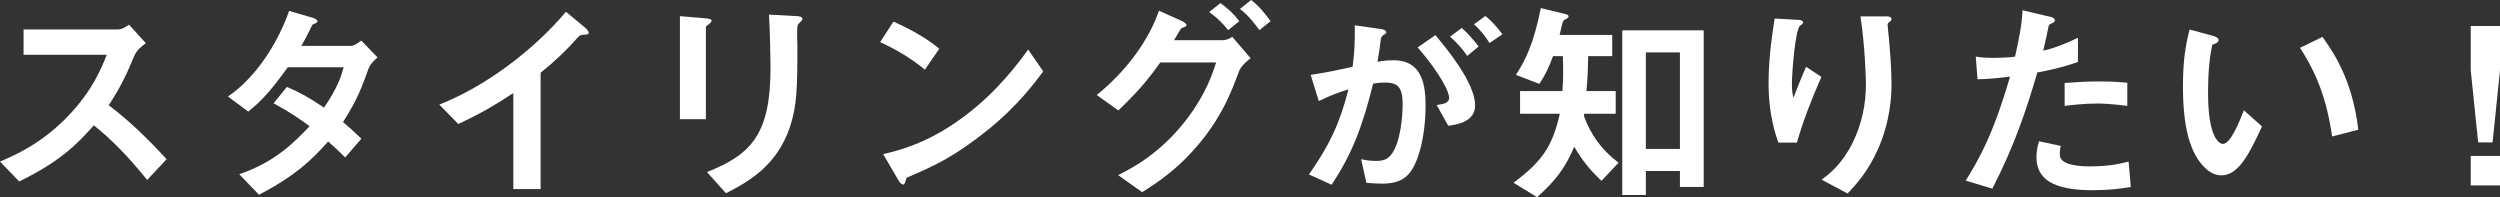
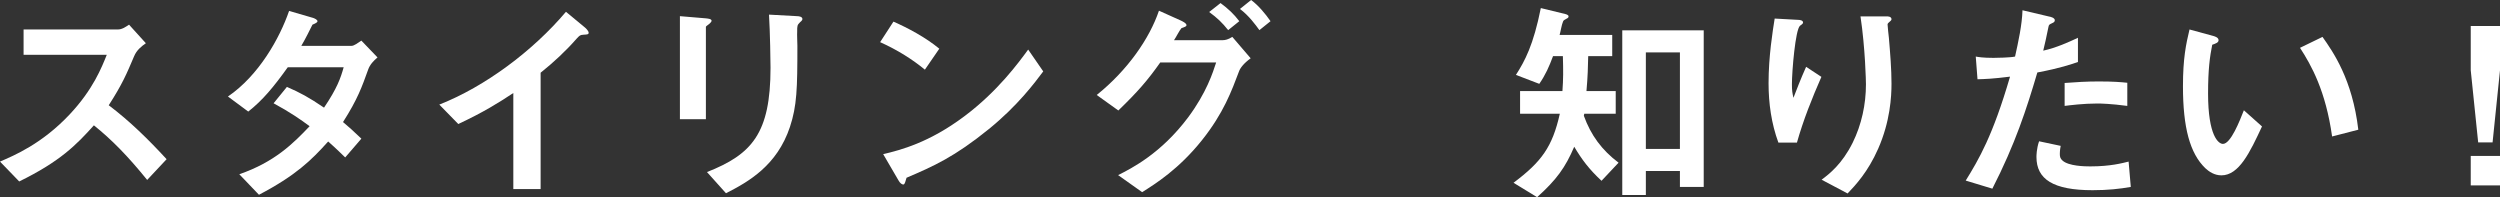
<svg xmlns="http://www.w3.org/2000/svg" id="_イヤー_2" viewBox="0 0 739.673 58.339">
  <rect x="0" y="0" width="739.673" height="58.339" fill="#333333" stroke="none" />
  <defs>
    <style>.cls-1{fill:#fff;}</style>
  </defs>
  <g id="design">
    <g>
      <path class="cls-1" d="M43.544,53.235c-5.879-7.236-10.466-11.887-15.764-16.151-5.168,5.75-9.949,10.66-22.095,16.604L0,47.808c4.199-1.809,12.404-5.233,20.609-13.955,6.978-7.429,9.497-13.955,10.983-17.637H6.977v-7.494h27.845c1.228,0,2.197-.646,3.359-1.421l4.975,5.492c-1.292,.904-2.713,2.002-3.489,3.876-2.196,5.168-3.424,8.141-7.494,14.472,6.267,4.716,11.823,10.208,17.121,15.958l-5.75,6.137Z" />
      <path class="cls-1" d="M108.919,20.609c-1.809,5.04-3.101,8.722-7.43,15.505,1.615,1.357,3.166,2.714,5.427,4.91l-4.781,5.556c-1.098-1.034-2.326-2.326-5.039-4.716-4.975,5.556-9.626,10.079-20.48,15.764l-5.814-6.073c10.466-3.618,15.958-9.109,20.803-14.213-2.713-2.002-5.75-4.135-10.66-6.783l3.941-4.846c3.876,1.68,6.525,3.101,10.983,6.138,3.876-5.75,4.91-8.722,5.814-11.952h-16.539c-4.264,5.944-7.43,9.755-11.694,13.115l-6.008-4.458c9.109-6.202,15.312-17.25,18.09-25.326l7.106,2.067c.388,.129,1.292,.517,1.292,.969,0,.388-.581,.646-1.486,1.034-.775,1.55-2.002,4.07-3.295,6.267h14.859c.775,0,1.938-.904,2.907-1.55l4.781,4.975c-1.163,.969-2.261,2.132-2.778,3.618Z" />
      <path class="cls-1" d="M172.615,10.272c-.969,.065-1.099,.194-2.003,1.163-3.23,3.683-6.848,7.042-10.66,10.079V55.948h-8.076V27.522c-4.393,2.907-8.722,5.621-16.28,9.174l-5.621-5.75c13.503-5.297,27.716-15.893,37.472-27.457l5.621,4.651c.258,.194,1.098,1.034,1.098,1.551,0,.452-.258,.517-1.55,.581Z" />
      <path class="cls-1" d="M209.887,7.042c-.969,.71-1.034,.775-1.034,.969v27.264h-7.688V4.781l7.688,.646c.517,.064,1.68,.129,1.68,.71,0,.323-.387,.646-.646,.905Zm26.812-.452c-.84,.84-.84,1.034-.84,2.842-.064,.582,.064,3.489,.064,4.135,0,12.598-.129,17.702-2.196,23.969-3.812,11.436-12.21,16.216-18.93,19.64l-5.621-6.267c13.244-5.233,18.8-11.371,18.8-30.881,0-1.551-.129-10.531-.452-15.699l8.27,.452c.323,0,1.615,.064,1.615,.84,0,.194-.064,.452-.71,.969Z" />
      <path class="cls-1" d="M273.647,20.609c-3.683-3.036-8.076-5.814-13.244-8.14l3.941-6.073c4.264,1.874,9.497,4.651,13.567,8.011l-4.264,6.202Zm18.93,17.573c-10.208,8.27-16.345,10.983-24.356,14.407-.323,.904-.452,2.003-.969,2.003-.387,0-.969-.388-1.421-1.228l-4.522-7.753c5.168-1.228,13.632-3.424,23.969-11.177,9.884-7.365,16.086-15.893,18.929-19.769l4.458,6.46c-2.52,3.359-7.559,10.143-16.087,17.056Z" />
      <path class="cls-1" d="M366.609,21.062c-2.196,5.814-4.587,12.404-10.983,20.415-6.848,8.593-13.89,12.986-17.702,15.376l-7.107-5.04c3.941-2.002,12.663-6.331,20.739-17.12,5.427-7.301,7.3-13.245,8.27-16.216h-16.539c-3.747,5.298-6.59,8.593-12.404,14.213l-6.396-4.587c9.174-7.365,15.634-16.733,18.413-24.938l6.46,2.907c.517,.258,1.68,.775,1.68,1.357,0,.388-.388,.517-1.486,.904-.71,.84-1.486,2.52-2.197,3.553h14.472c.646,0,1.551-.194,2.778-.969l5.427,6.332c-2.067,1.486-3.101,2.907-3.424,3.812Zm-3.23-12.146c-1.68-2.132-3.295-3.683-5.621-5.362l3.359-2.649c2.197,1.615,3.941,3.23,5.556,5.362l-3.295,2.649Zm9.239,0c-1.163-1.615-3.101-4.264-5.75-6.267l3.295-2.648c2.196,1.615,4.264,4.135,5.75,6.267l-3.295,2.649Z" />
-       <path class="cls-1" d="M416.479,51.813c-1.356,1.357-3.489,2.52-7.365,2.52-1.938,0-3.683-.129-4.846-.258l-1.55-6.977c1.163,.258,2.52,.517,4.393,.517,2.003,0,3.295-.388,4.458-1.809,2.908-3.618,3.424-11.758,3.424-14.859,0-4.975-1.228-6.525-5.233-6.525-1.421,0-2.713,.194-3.489,.323-3.295,13.244-6.396,20.997-12.275,29.913l-6.719-3.037c6.073-8.657,9.109-15.053,11.694-25.196-3.489,1.098-5.556,1.938-8.787,3.488l-2.39-7.752c4.91-.775,7.106-1.228,12.404-2.391,.517-4.135,.71-6.848,.646-12.275l7.752,1.098c.84,.129,1.551,.452,1.551,.969,0,.258-.065,.323-.711,.71q-.775,.517-.904,1.357c-.323,2.584-.452,3.747-.969,6.654,1.034-.194,2.843-.452,4.716-.452,8.722,0,9.497,7.688,9.497,13.438,0,9.303-2.261,17.637-5.298,20.544Zm12.017-14.601l-3.424-6.138c2.326-.323,3.683-.646,3.683-2.197,0-1.615-2.455-6.913-9.303-14.859l5.233-3.618c2.972,3.553,11.758,13.955,11.758,20.803,0,4.91-5.556,5.685-7.947,6.008Zm5.621-20.674c-1.615-2.326-3.101-3.941-5.104-5.686l3.489-2.584c1.809,1.615,3.553,3.618,4.975,5.491l-3.359,2.778Zm6.589-3.812c-1.292-2.132-2.842-3.941-4.587-5.556l3.36-2.455c1.744,1.421,3.424,3.23,5.039,5.427l-3.812,2.584Z" />
      <path class="cls-1" d="M473.843,53.493c-3.683-3.424-5.814-6.267-8.076-10.078-2.649,6.202-5.297,9.82-10.983,14.924l-6.978-4.264c8.27-6.202,11.5-10.595,13.697-20.416h-11.758v-6.719h12.533c.259-3.553,.259-6.008,.129-10.337h-2.907c-1.163,3.101-2.197,5.492-4.07,8.205l-6.913-2.649c2.649-4.135,5.168-8.787,7.365-19.77l7.171,1.745c.258,.064,1.034,.258,1.034,.71,0,.388-.258,.517-.646,.711-.517,.258-.84,.452-.969,.775-.452,1.034-.71,2.907-1.034,4.006h15.57v6.267h-7.107c-.064,3.101-.129,6.008-.517,10.337h8.657v6.719h-9.303l-.129,.582c2.067,5.75,5.362,10.208,10.272,13.89l-5.04,5.362Zm23.193,1.809v-4.716h-10.078v7.107h-6.978V8.98h24.098V55.302h-7.042Zm0-39.797h-10.078v28.556h10.078V15.505Z" />
      <path class="cls-1" d="M531.66,42.188h-5.491c-2.067-5.621-2.907-11.629-2.907-17.573,0-7.947,1.228-15.441,1.809-19.124l7.042,.388c.387,0,1.356,.129,1.356,.775,0,.452-.646,.71-.904,.969-1.357,1.098-2.391,13.438-2.391,17.314,0,1.874,.129,2.584,.452,4.006,.84-2.197,2.132-5.556,3.748-9.174l4.522,2.972c-2.778,6.331-5.362,12.792-7.236,19.446Zm24.034,1.809c-3.037,6.913-6.719,10.79-9.045,13.245l-7.688-4.07c2.326-1.745,6.008-4.587,9.174-10.918,2.649-5.362,3.941-11.371,3.941-17.314,0-.71-.194-10.66-1.615-20.092h7.817c.194,0,1.357,0,1.357,.84,0,.582-1.163,.969-1.163,1.551s.323,3.295,.388,3.941c.388,4.522,.775,9.303,.775,13.567,0,3.876-.388,11.177-3.941,19.252Z" />
      <path class="cls-1" d="M602.785,21.449c-3.166,10.725-6.525,21.126-13.309,34.371l-7.882-2.391c3.876-6.267,8.011-13.244,13.115-30.752-5.168,.646-7.365,.711-9.626,.775l-.517-6.719c.71,.129,2.067,.387,5.233,.387,.905,0,4.975-.064,6.396-.387,.969-4.394,2.067-9.368,2.197-13.697l7.946,1.874c.129,0,1.615,.323,1.615,1.034,0,.453-.194,.646-.775,.905-.84,.388-.969,.452-1.098,1.098-.582,2.907-1.098,5.233-1.551,7.042,3.812-.84,7.688-2.584,10.272-3.812v7.171c-2.197,.711-4.91,1.745-12.017,3.101Zm16.345,34.823c-11.629,0-16.604-3.23-16.604-9.82,0-.323,0-2.39,.775-4.651l6.396,1.356c-.258,1.228-.258,2.261-.258,2.391,0,.84,.129,1.357,.775,1.938,1.809,1.68,6.719,1.745,8.205,1.745,6.008,0,9.497-.969,11.371-1.421l.646,7.494c-3.295,.582-6.784,.969-11.306,.969Zm1.421-25.648c-4.135,0-8.14,.517-9.691,.71v-6.784c3.359-.258,6.59-.452,10.014-.452,4.522,0,6.59,.194,8.528,.388v6.848c-4.846-.646-7.882-.71-8.851-.71Z" />
      <path class="cls-1" d="M657.242,51.878c-2.067,0-3.683-1.099-4.781-2.132-4.522-4.393-6.59-11.952-6.59-24.227,0-8.27,.904-12.469,1.938-16.797l7.107,1.938c.452,.129,1.486,.452,1.486,1.228,0,.711-.775,.969-1.874,1.357-.711,3.553-1.228,7.3-1.228,14.407,0,12.598,3.101,14.924,4.393,14.924,2.326,0,4.975-6.849,6.202-9.949l5.362,4.781c-3.553,7.624-6.784,14.472-12.017,14.472Zm32.755-11.5c-1.874-13.438-6.137-21.062-9.497-26.23l6.655-3.23c3.101,4.394,8.851,12.534,10.595,27.458l-7.753,2.003Z" />
      <path class="cls-1" d="M739.673,7.688v13.115l-2.196,21.32h-4.264l-2.197-21.32V7.688h8.657Zm0,38.44v8.722h-8.657v-8.722h8.657Z" />
    </g>
  </g>
</svg>